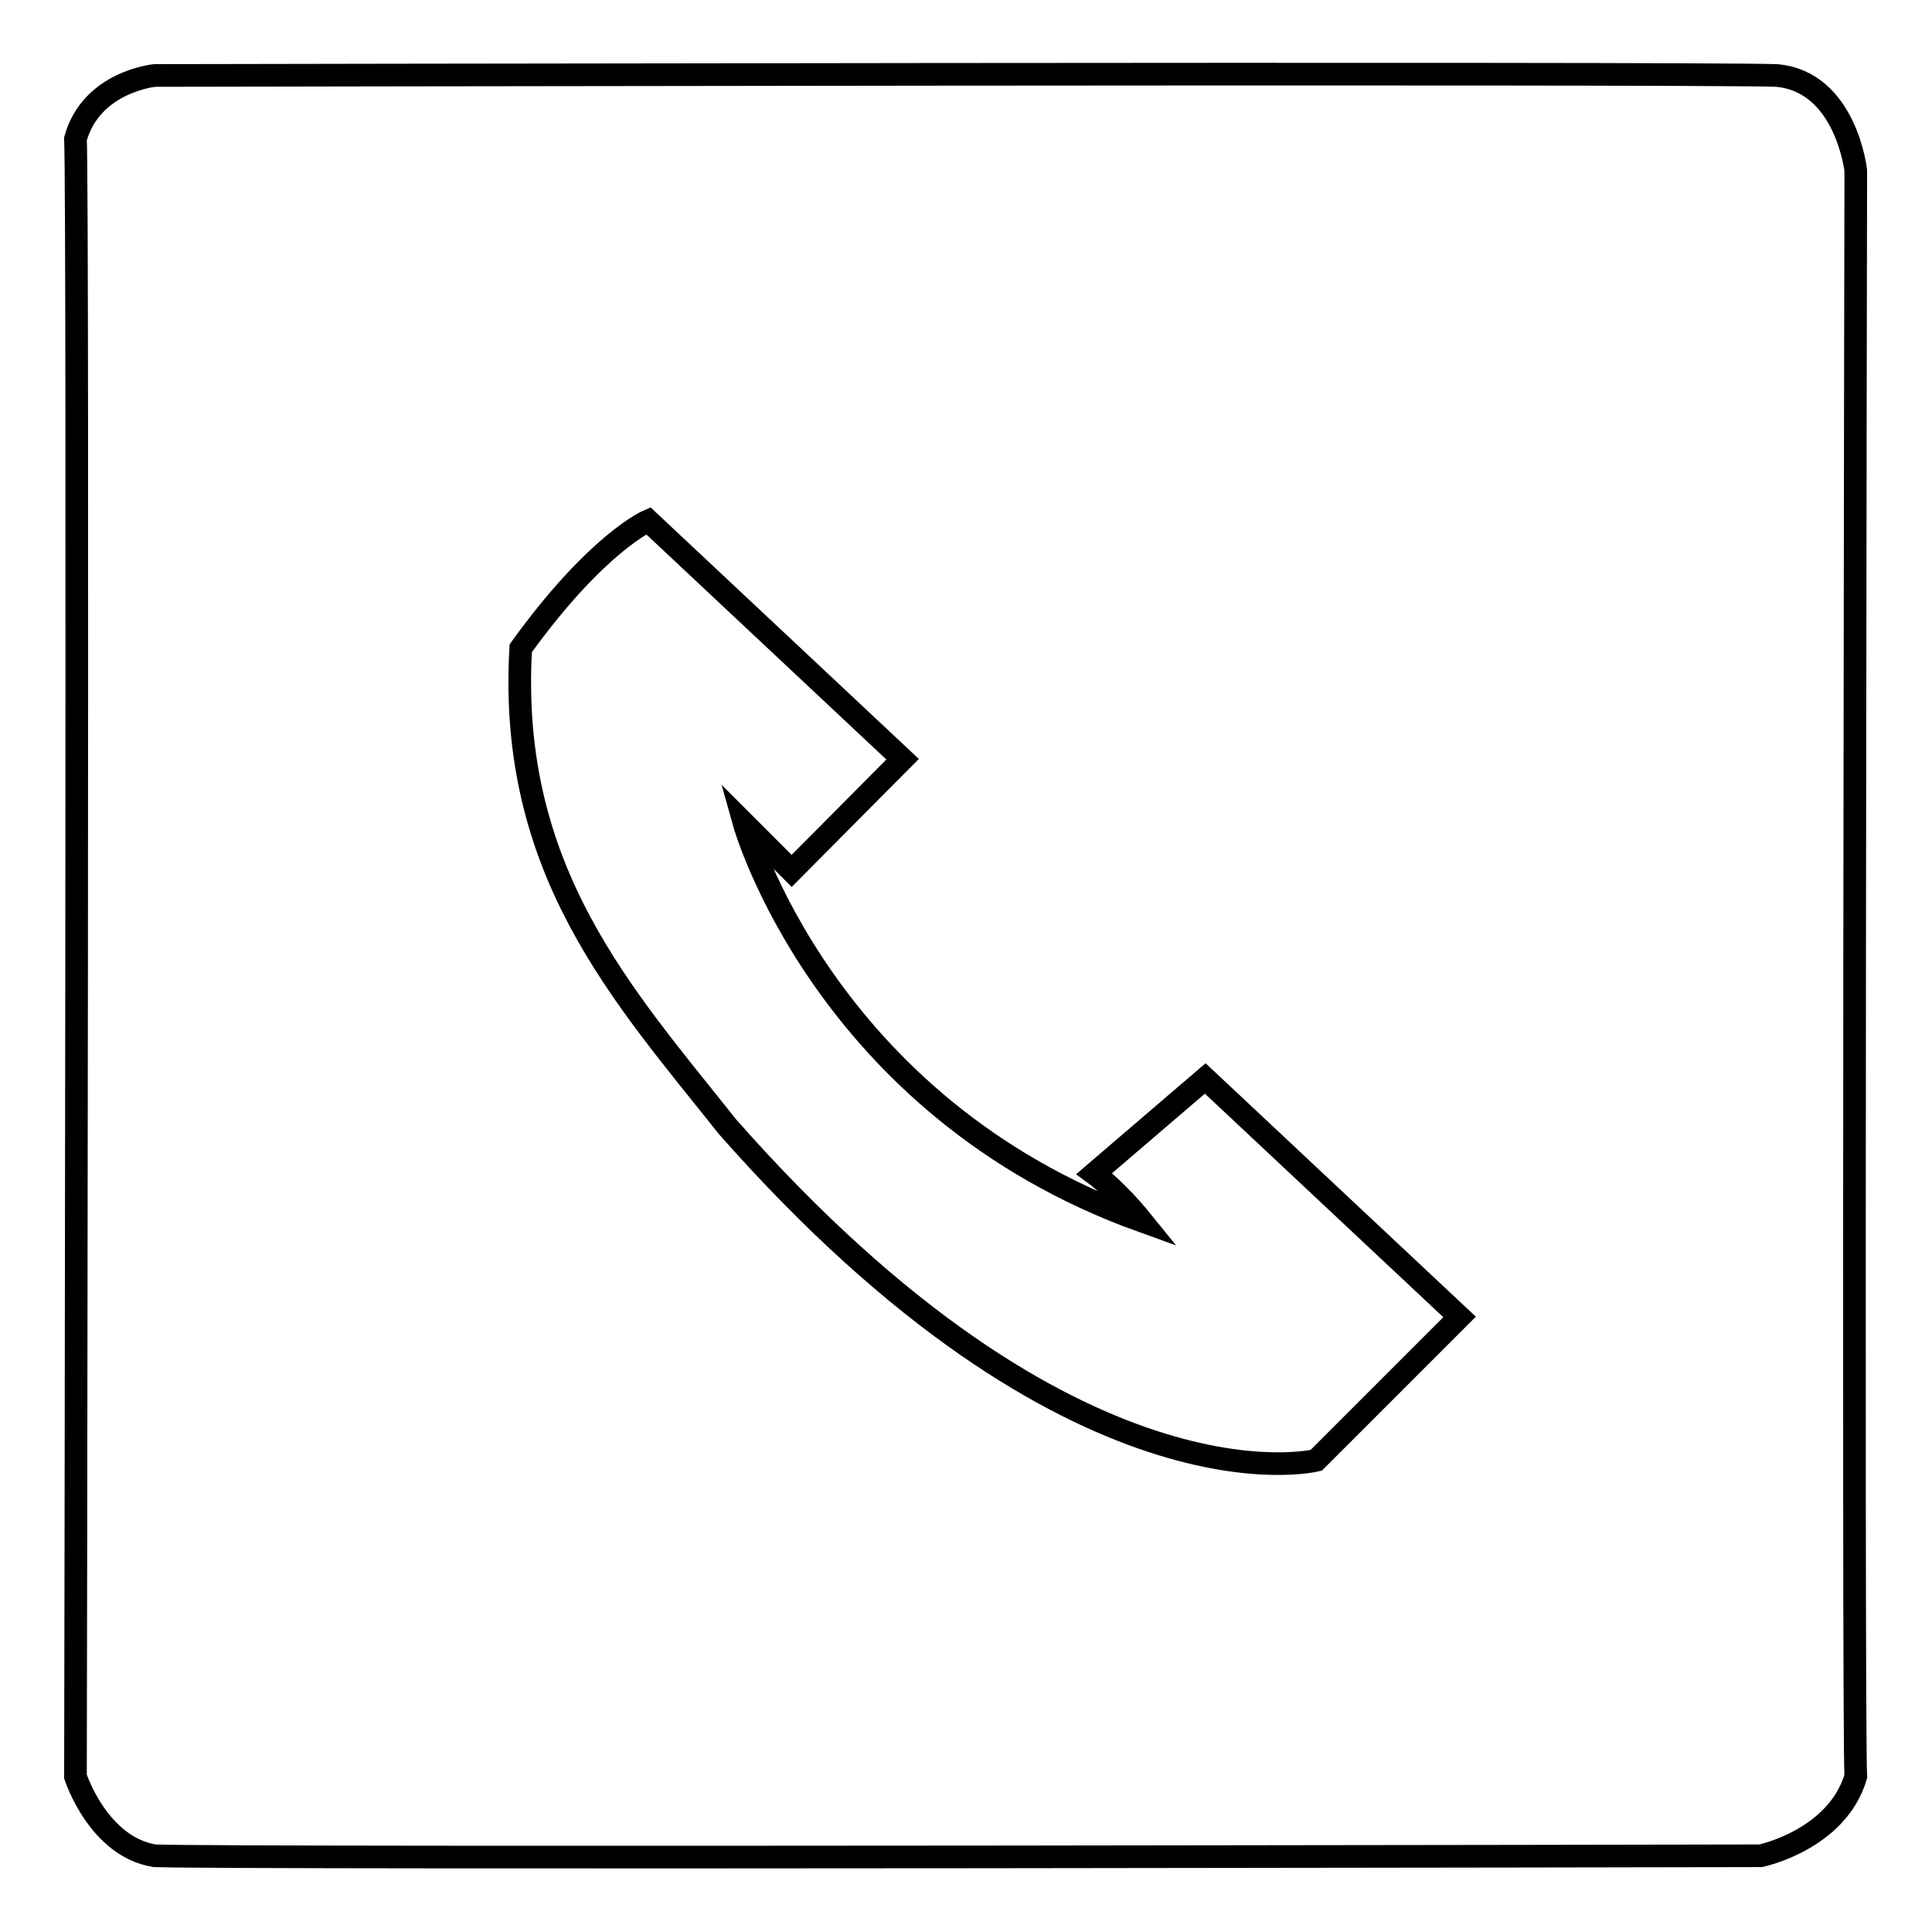
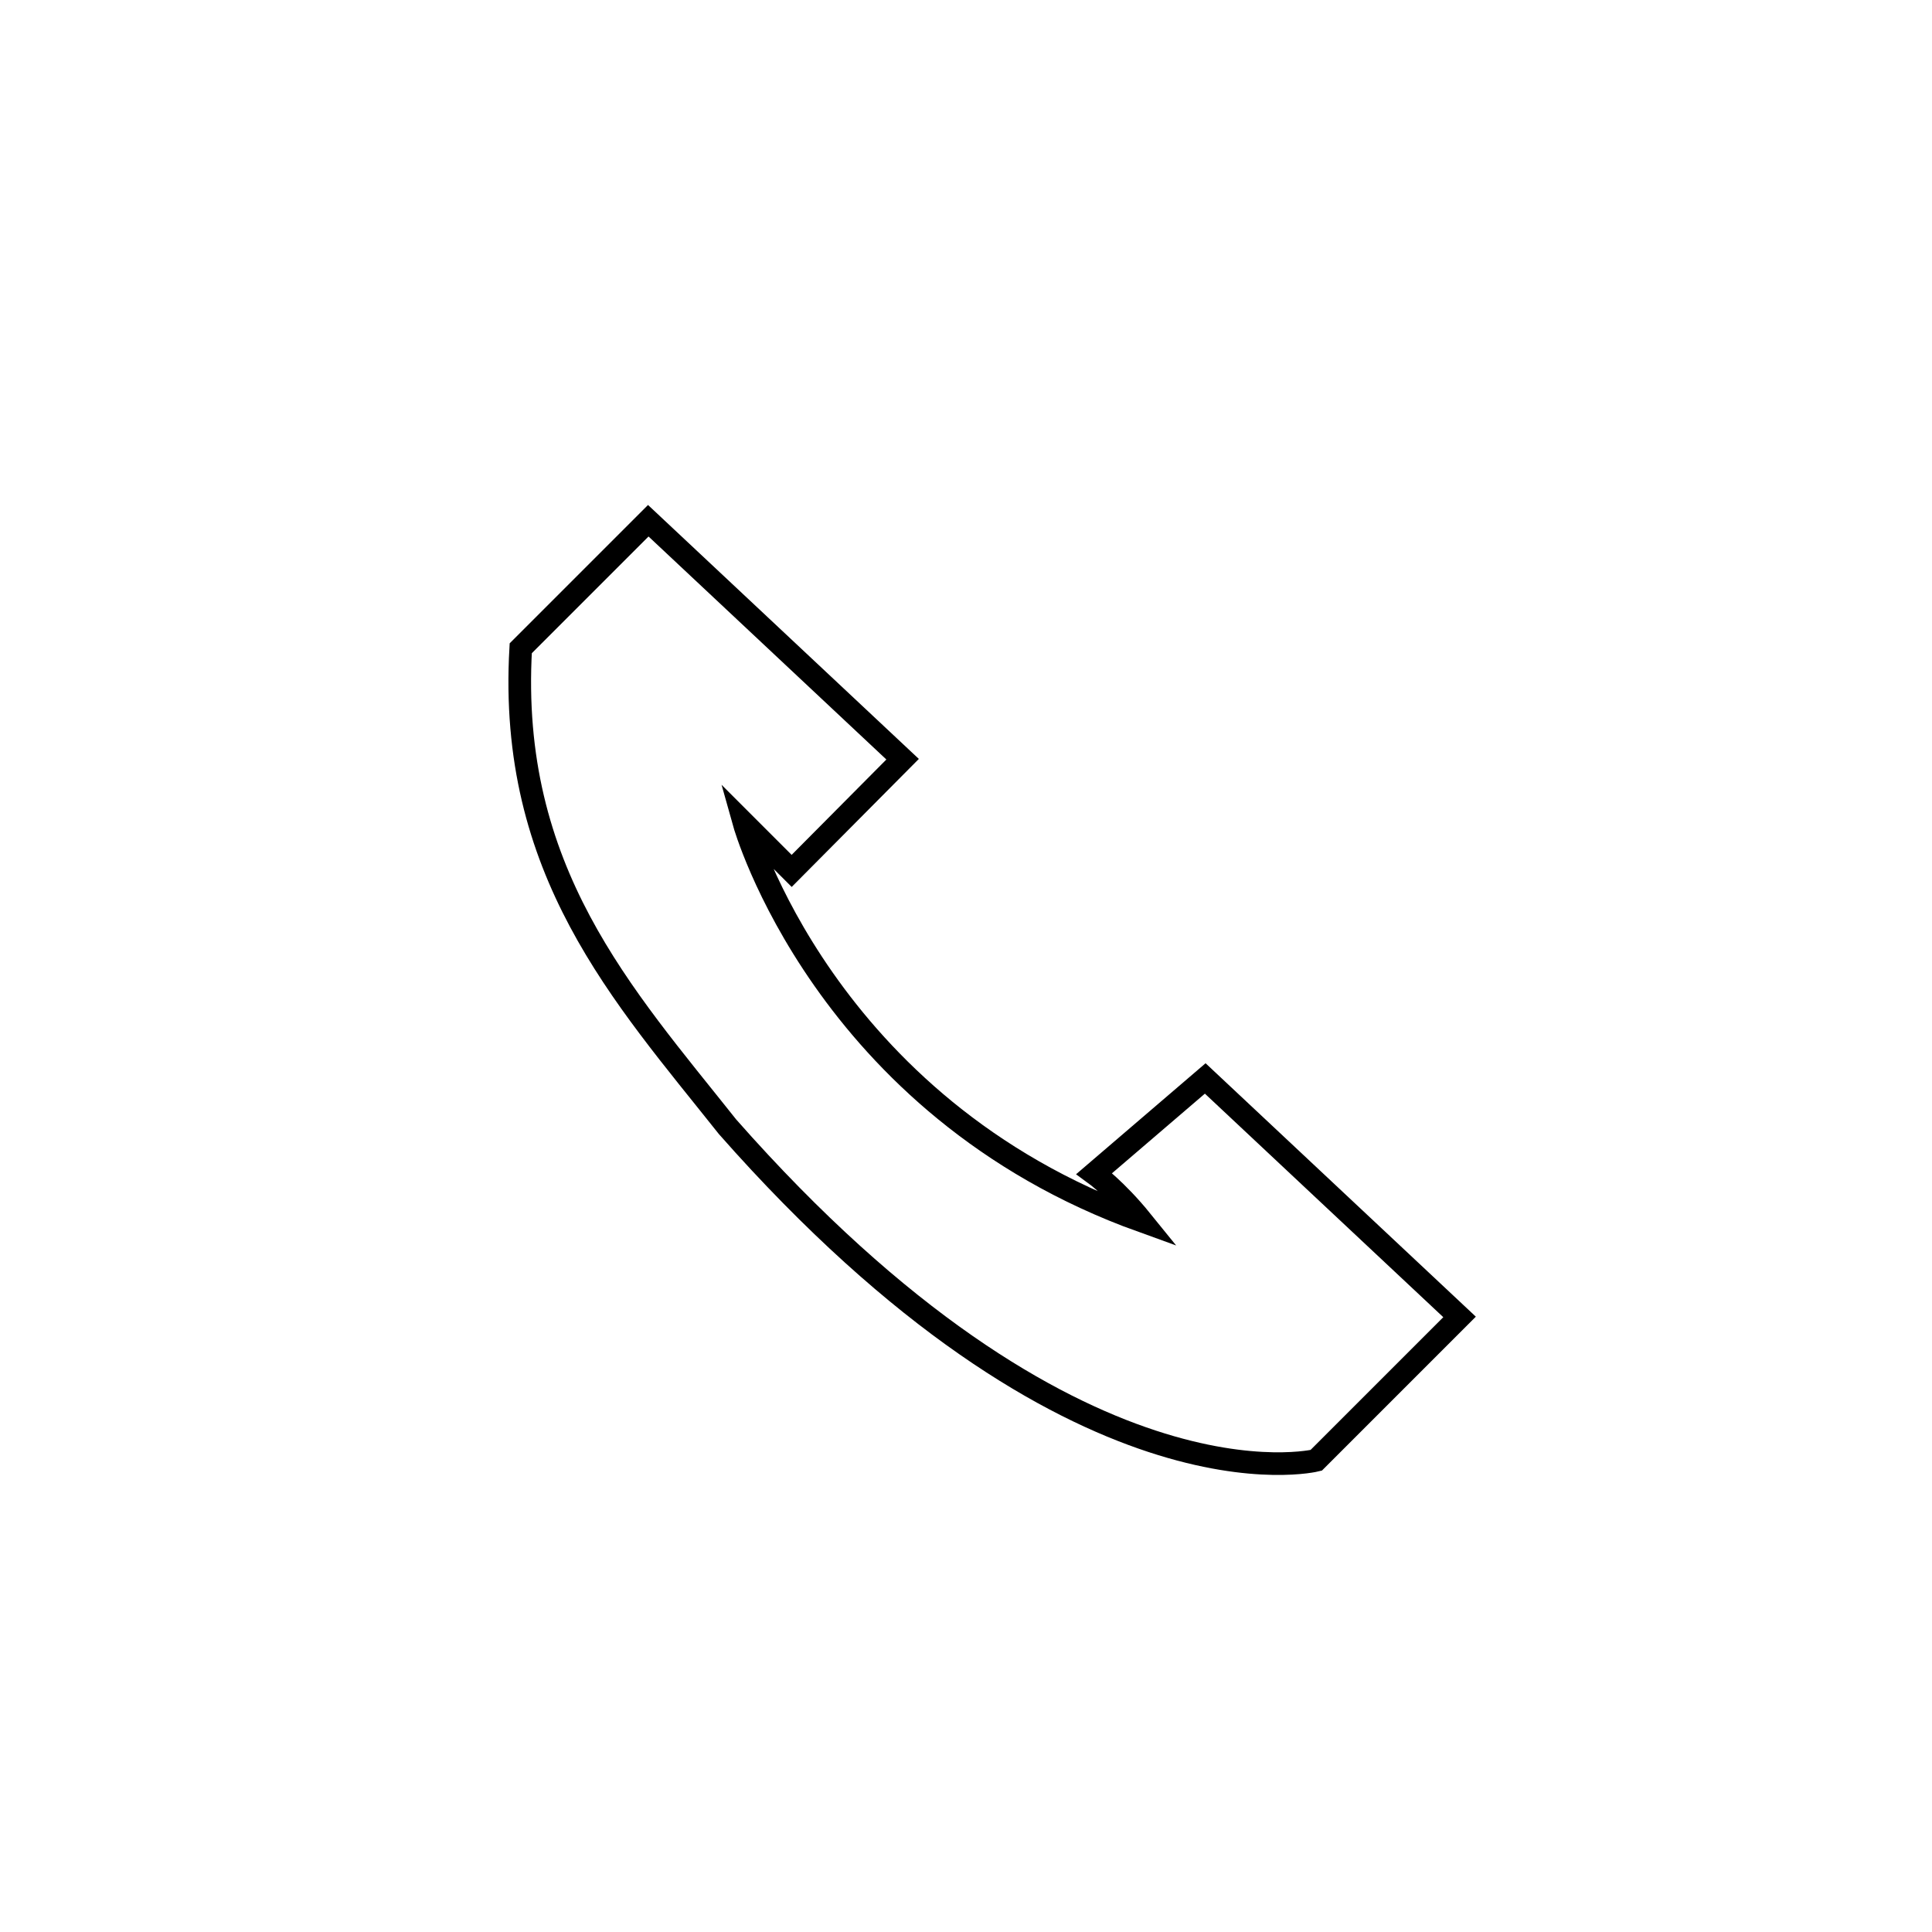
<svg xmlns="http://www.w3.org/2000/svg" version="1.1" x="0px" y="0px" viewBox="0 0 256 256" enable-background="new 0 0 256 256" xml:space="preserve">
  <g>
    <g>
-       <path stroke-width="3" fill-opacity="0" stroke="#000000" d="M20.5,10c0,0-8.4,0.8-10.5,8.4c0.4,9.3,0,217,0,217s3,9.3,10.5,10.5c10.1,0.4,212.8,0,212.8,0s10.1-2.1,12.6-10.5c-0.4-7.6,0-212.8,0-212.8s-1.3-11.8-10.5-12.6C223.7,9.6,20.5,10,20.5,10z" />
-       <path stroke-width="3" fill-opacity="0" stroke="#000000" d="M85.9,69l33.7,31.6l-14.7,14.8l-6.3-6.3c0,0,10.5,37.5,52.7,52.7c-3.4-4.2-6.3-6.3-6.3-6.3l14.7-12.6l33.7,31.6l-19,19c0,0-32,8-78-44.2C82.5,131.8,67.3,115.4,69,85.9C79.1,71.9,85.9,69,85.9,69z" />
+       <path stroke-width="3" fill-opacity="0" stroke="#000000" d="M85.9,69l33.7,31.6l-14.7,14.8l-6.3-6.3c0,0,10.5,37.5,52.7,52.7c-3.4-4.2-6.3-6.3-6.3-6.3l14.7-12.6l33.7,31.6l-19,19c0,0-32,8-78-44.2C82.5,131.8,67.3,115.4,69,85.9z" />
    </g>
  </g>
</svg>